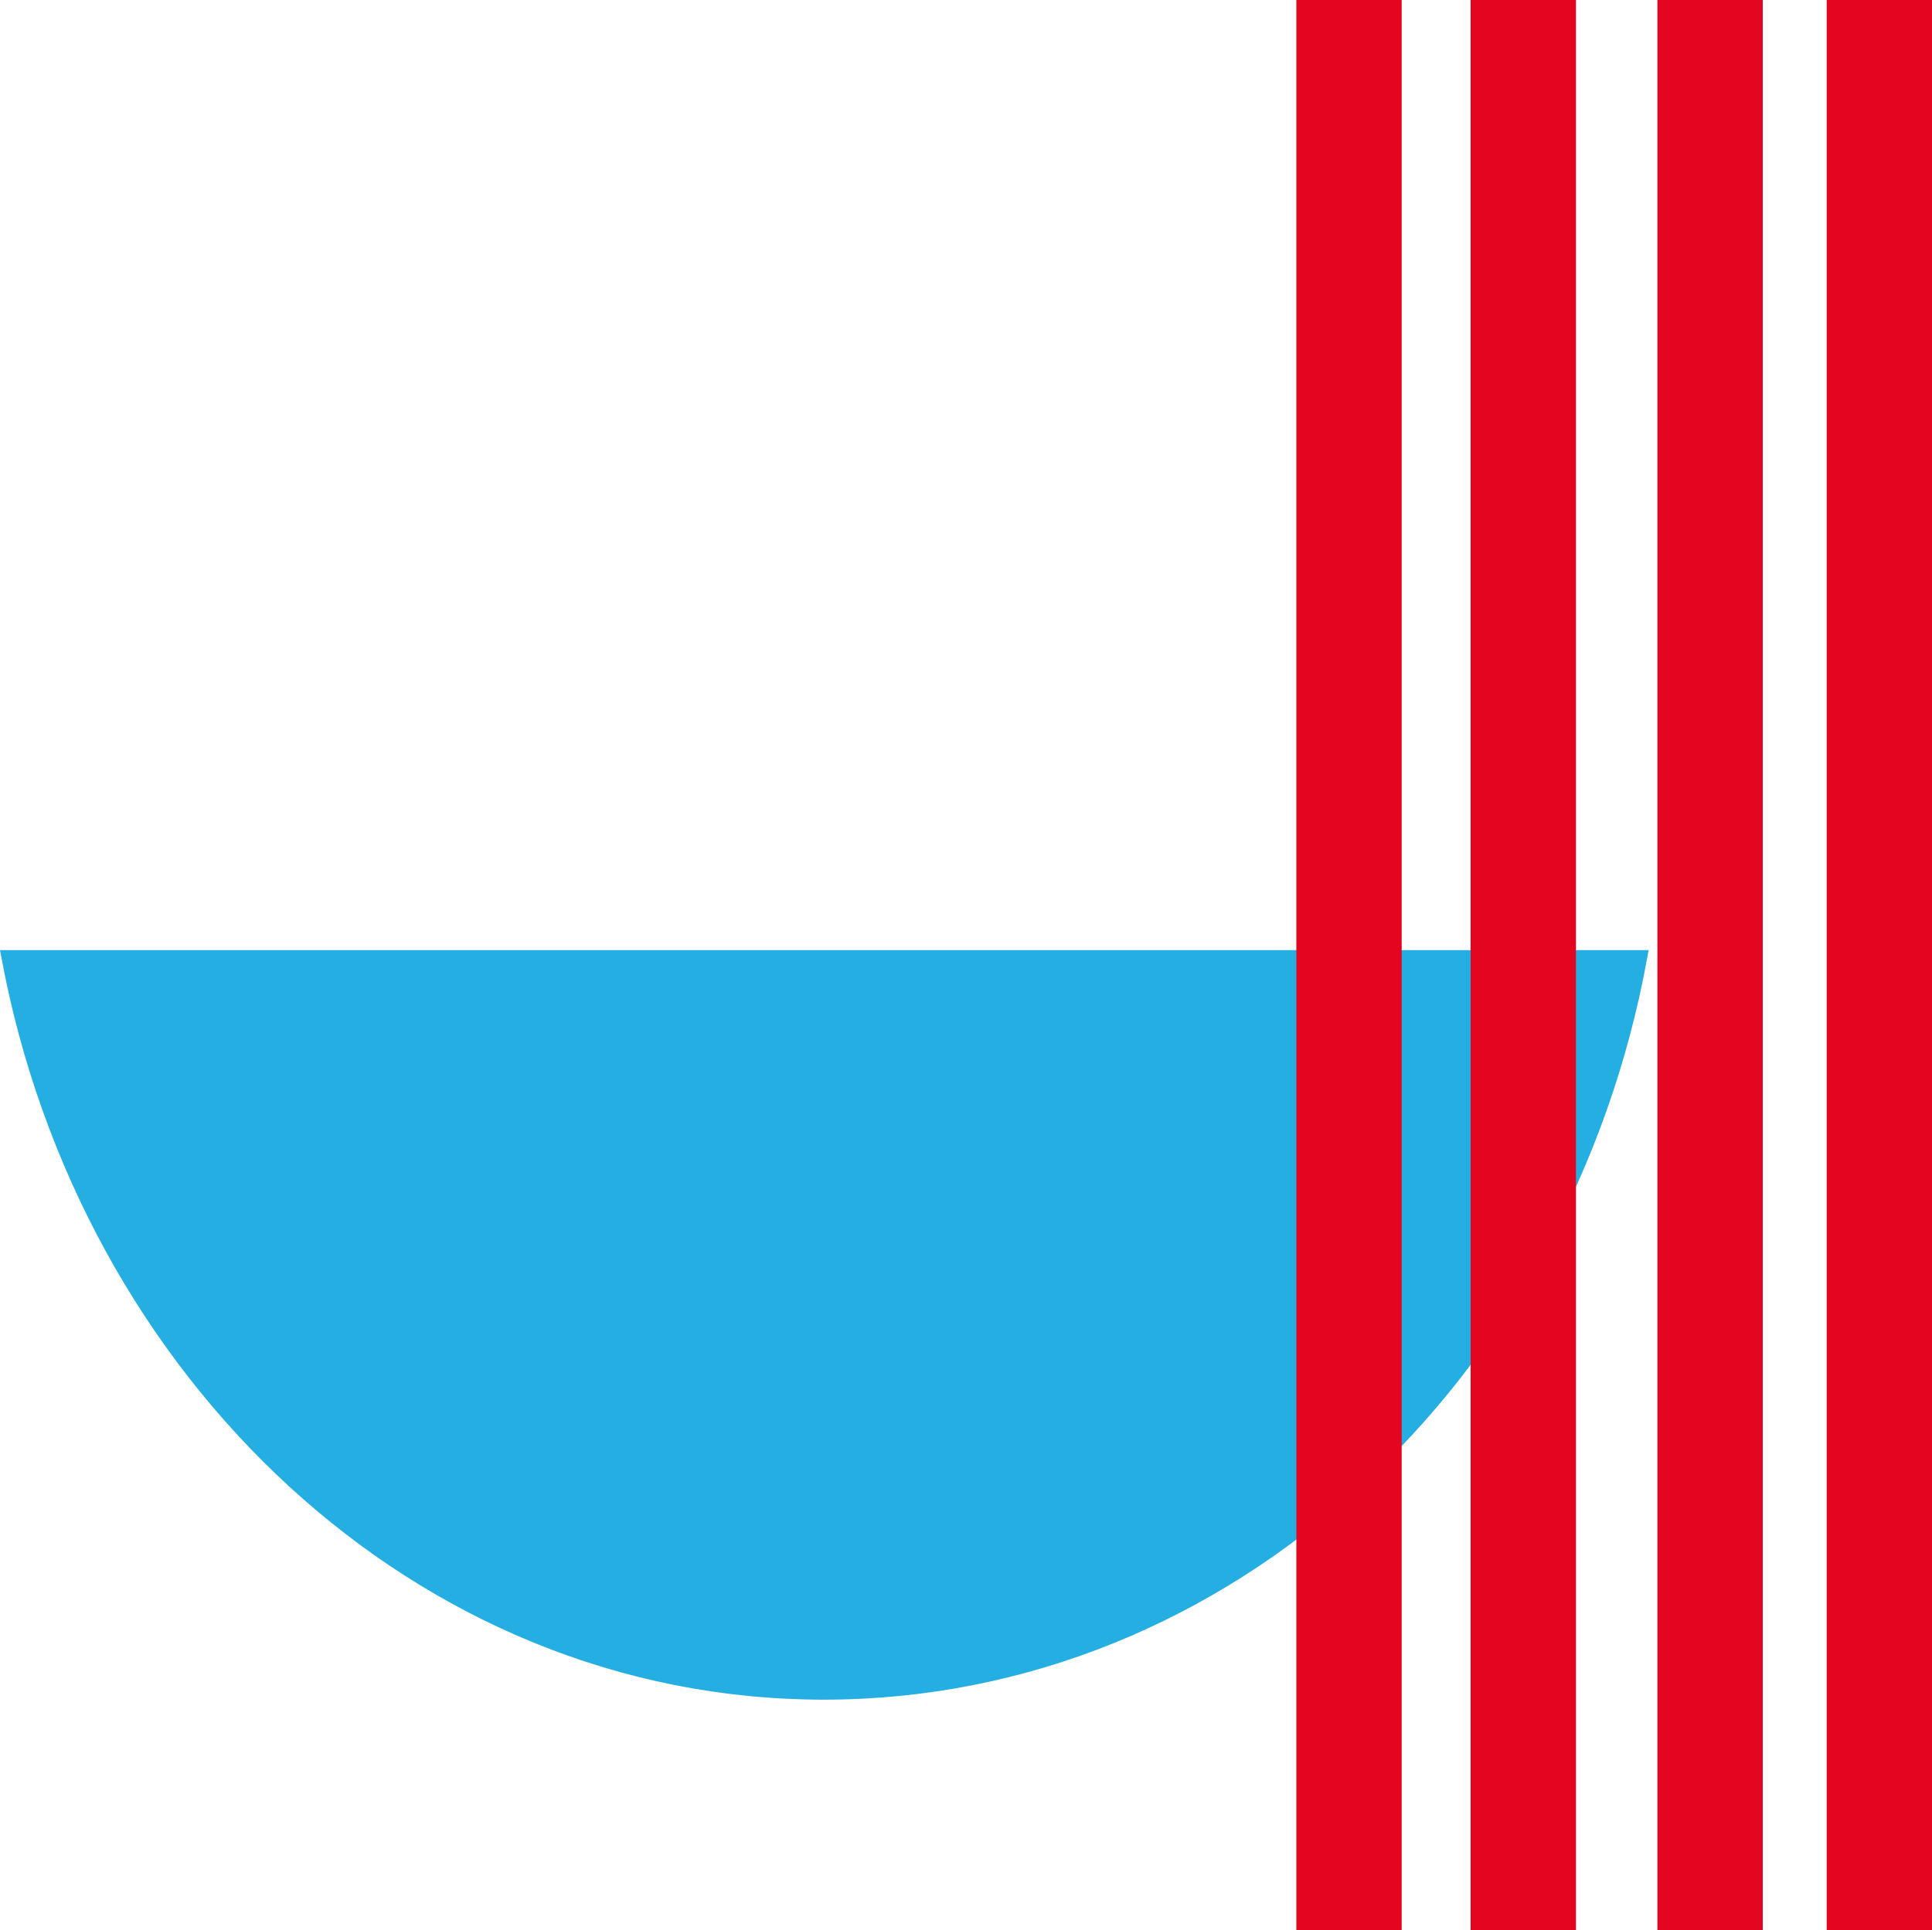
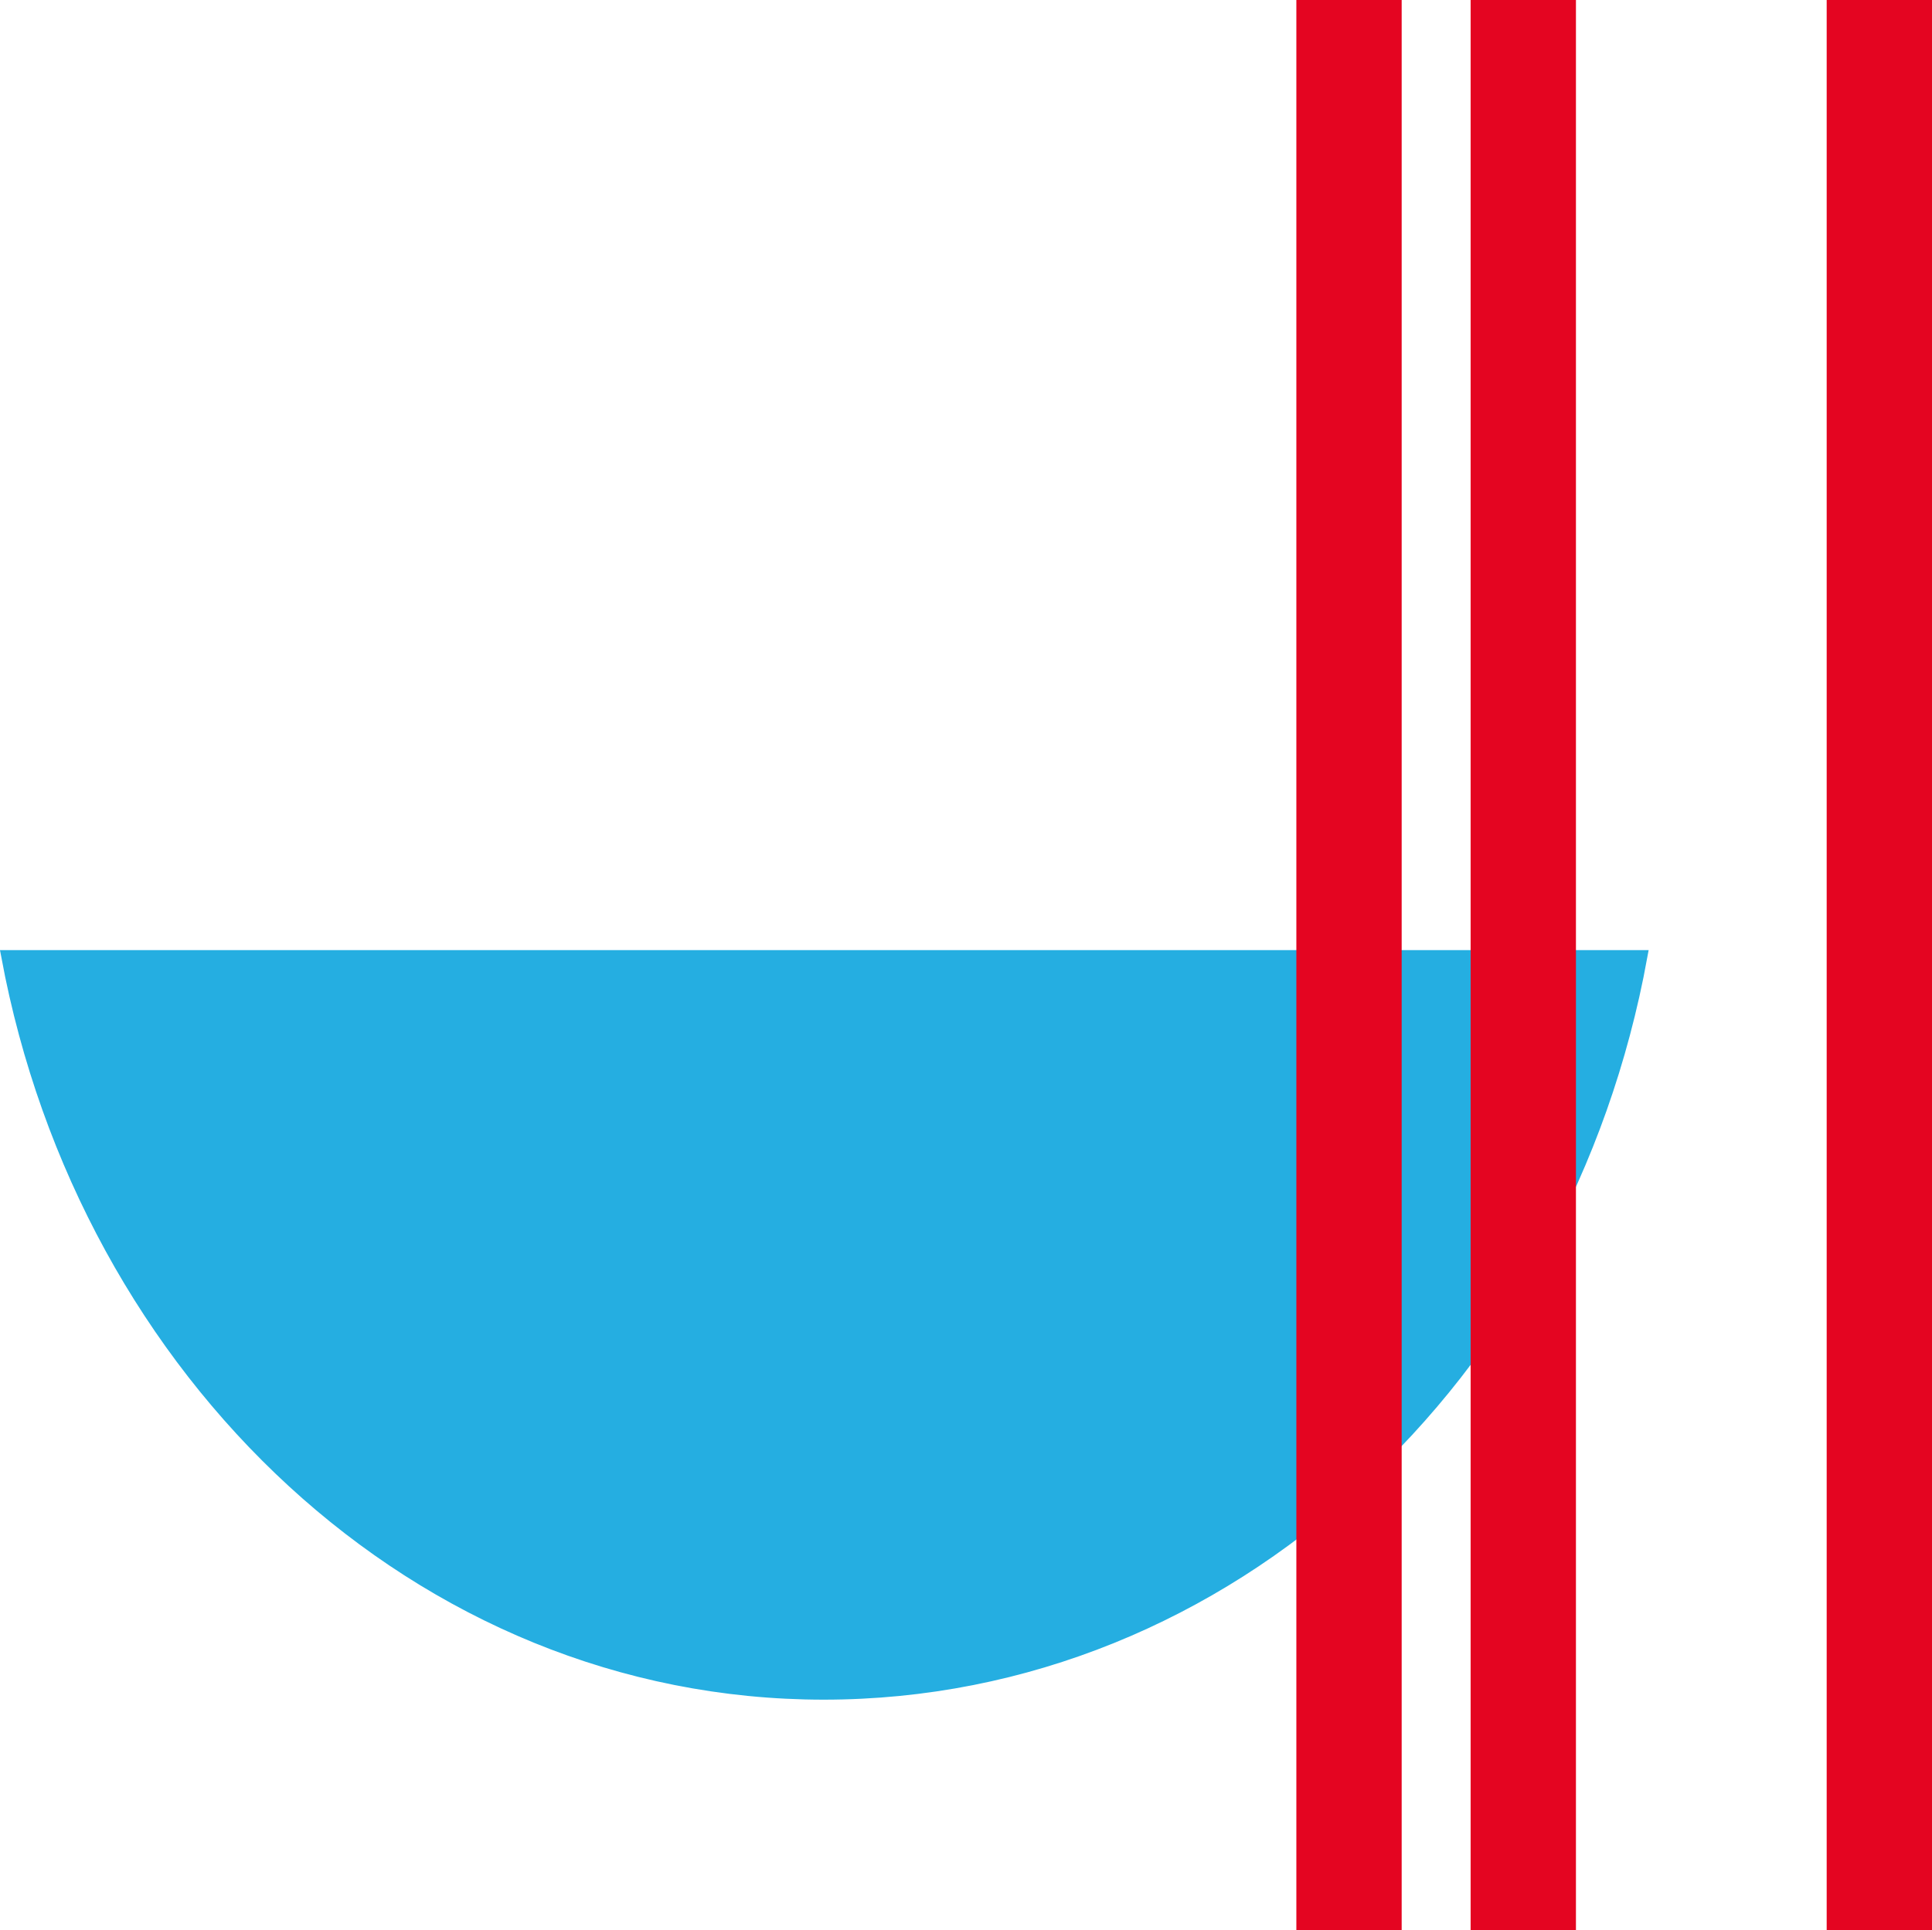
<svg xmlns="http://www.w3.org/2000/svg" version="1.1" viewBox="0 0 154.1 154">
  <defs>
    <style>
      .cls-1 {
        fill: #e40521;
        stroke: #e40521;
        stroke-width: 1px;
      }

      .cls-2 {
        fill: #25aee1;
        stroke: #25aee1;
        stroke-width: 1px;
      }
    </style>
  </defs>
  <g>
    <g id="Ebene_1">
      <path class="cls-2" d="M130.9,76.3c-6.1,33.5-32.9,58.8-65.2,58.8S6.8,109.6.6,76.3h130.3Z" />
      <rect class="cls-1" x="103.9" y=".5" width="7.4" height="153" />
      <rect class="cls-1" x="117.8" y=".5" width="7.4" height="153" />
-       <rect class="cls-1" x="132.7" y=".5" width="7.4" height="153" />
      <rect class="cls-1" x="146.2" y=".5" width="7.4" height="153" />
    </g>
  </g>
</svg>